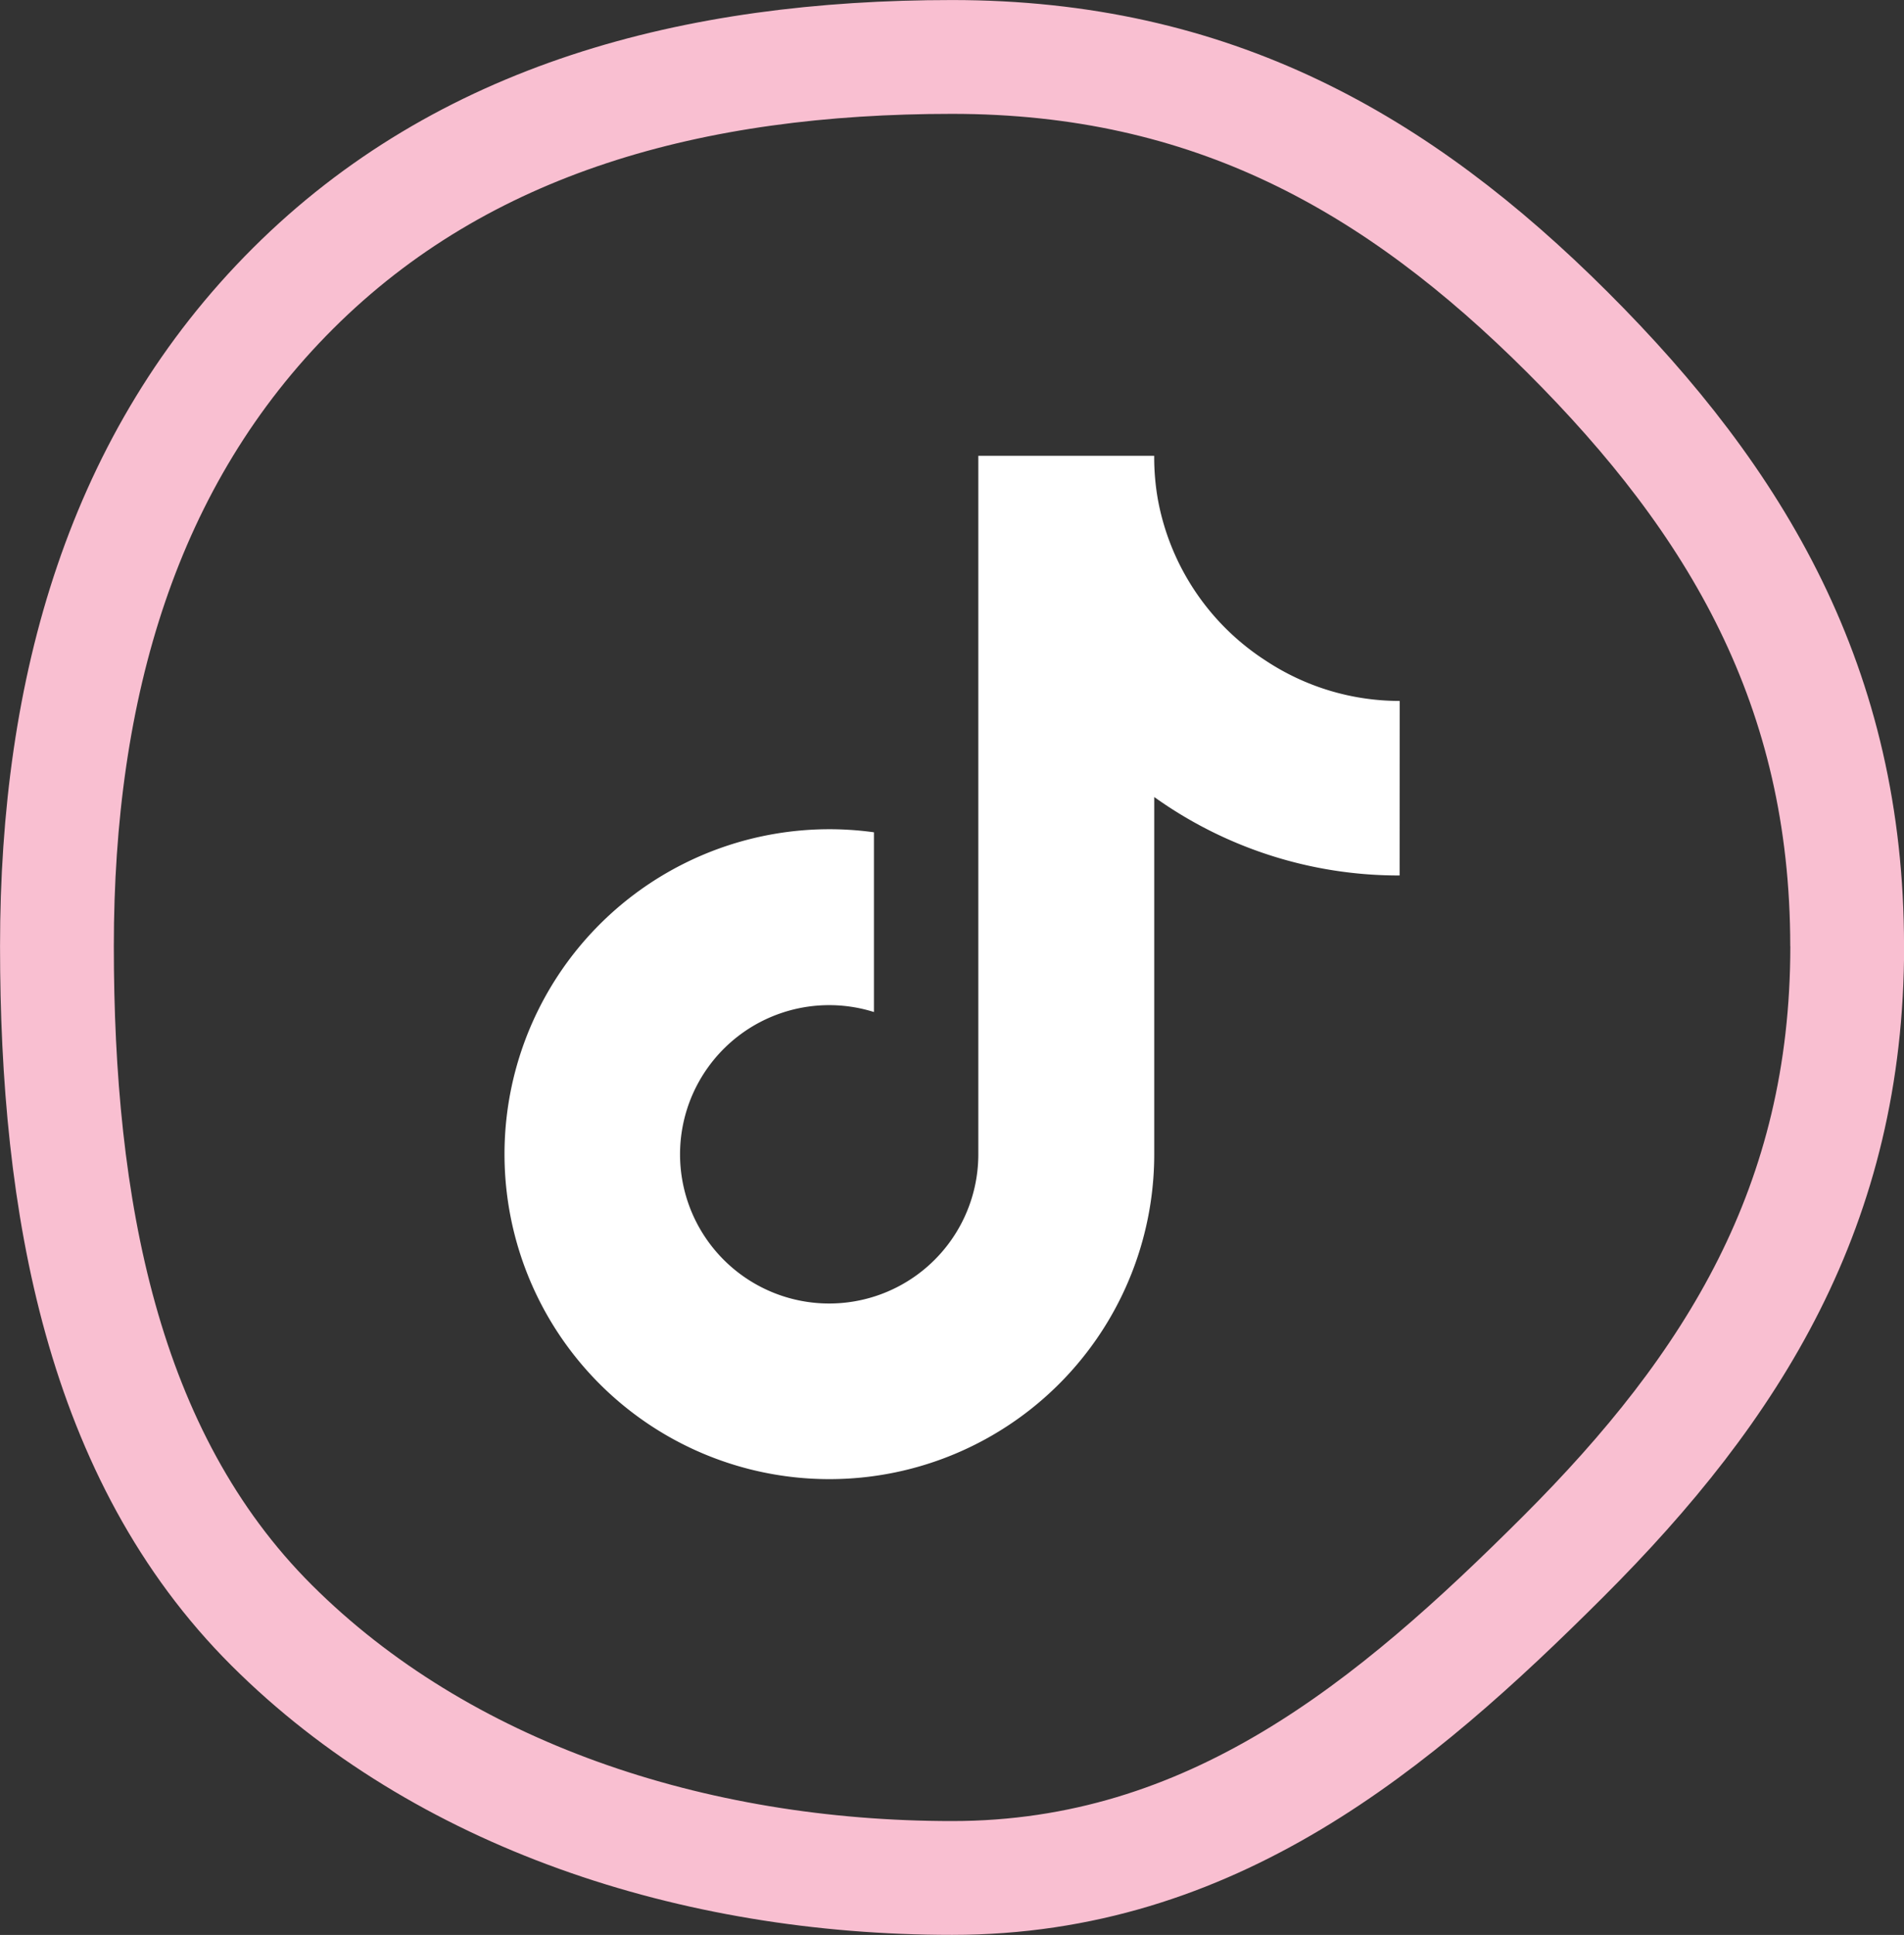
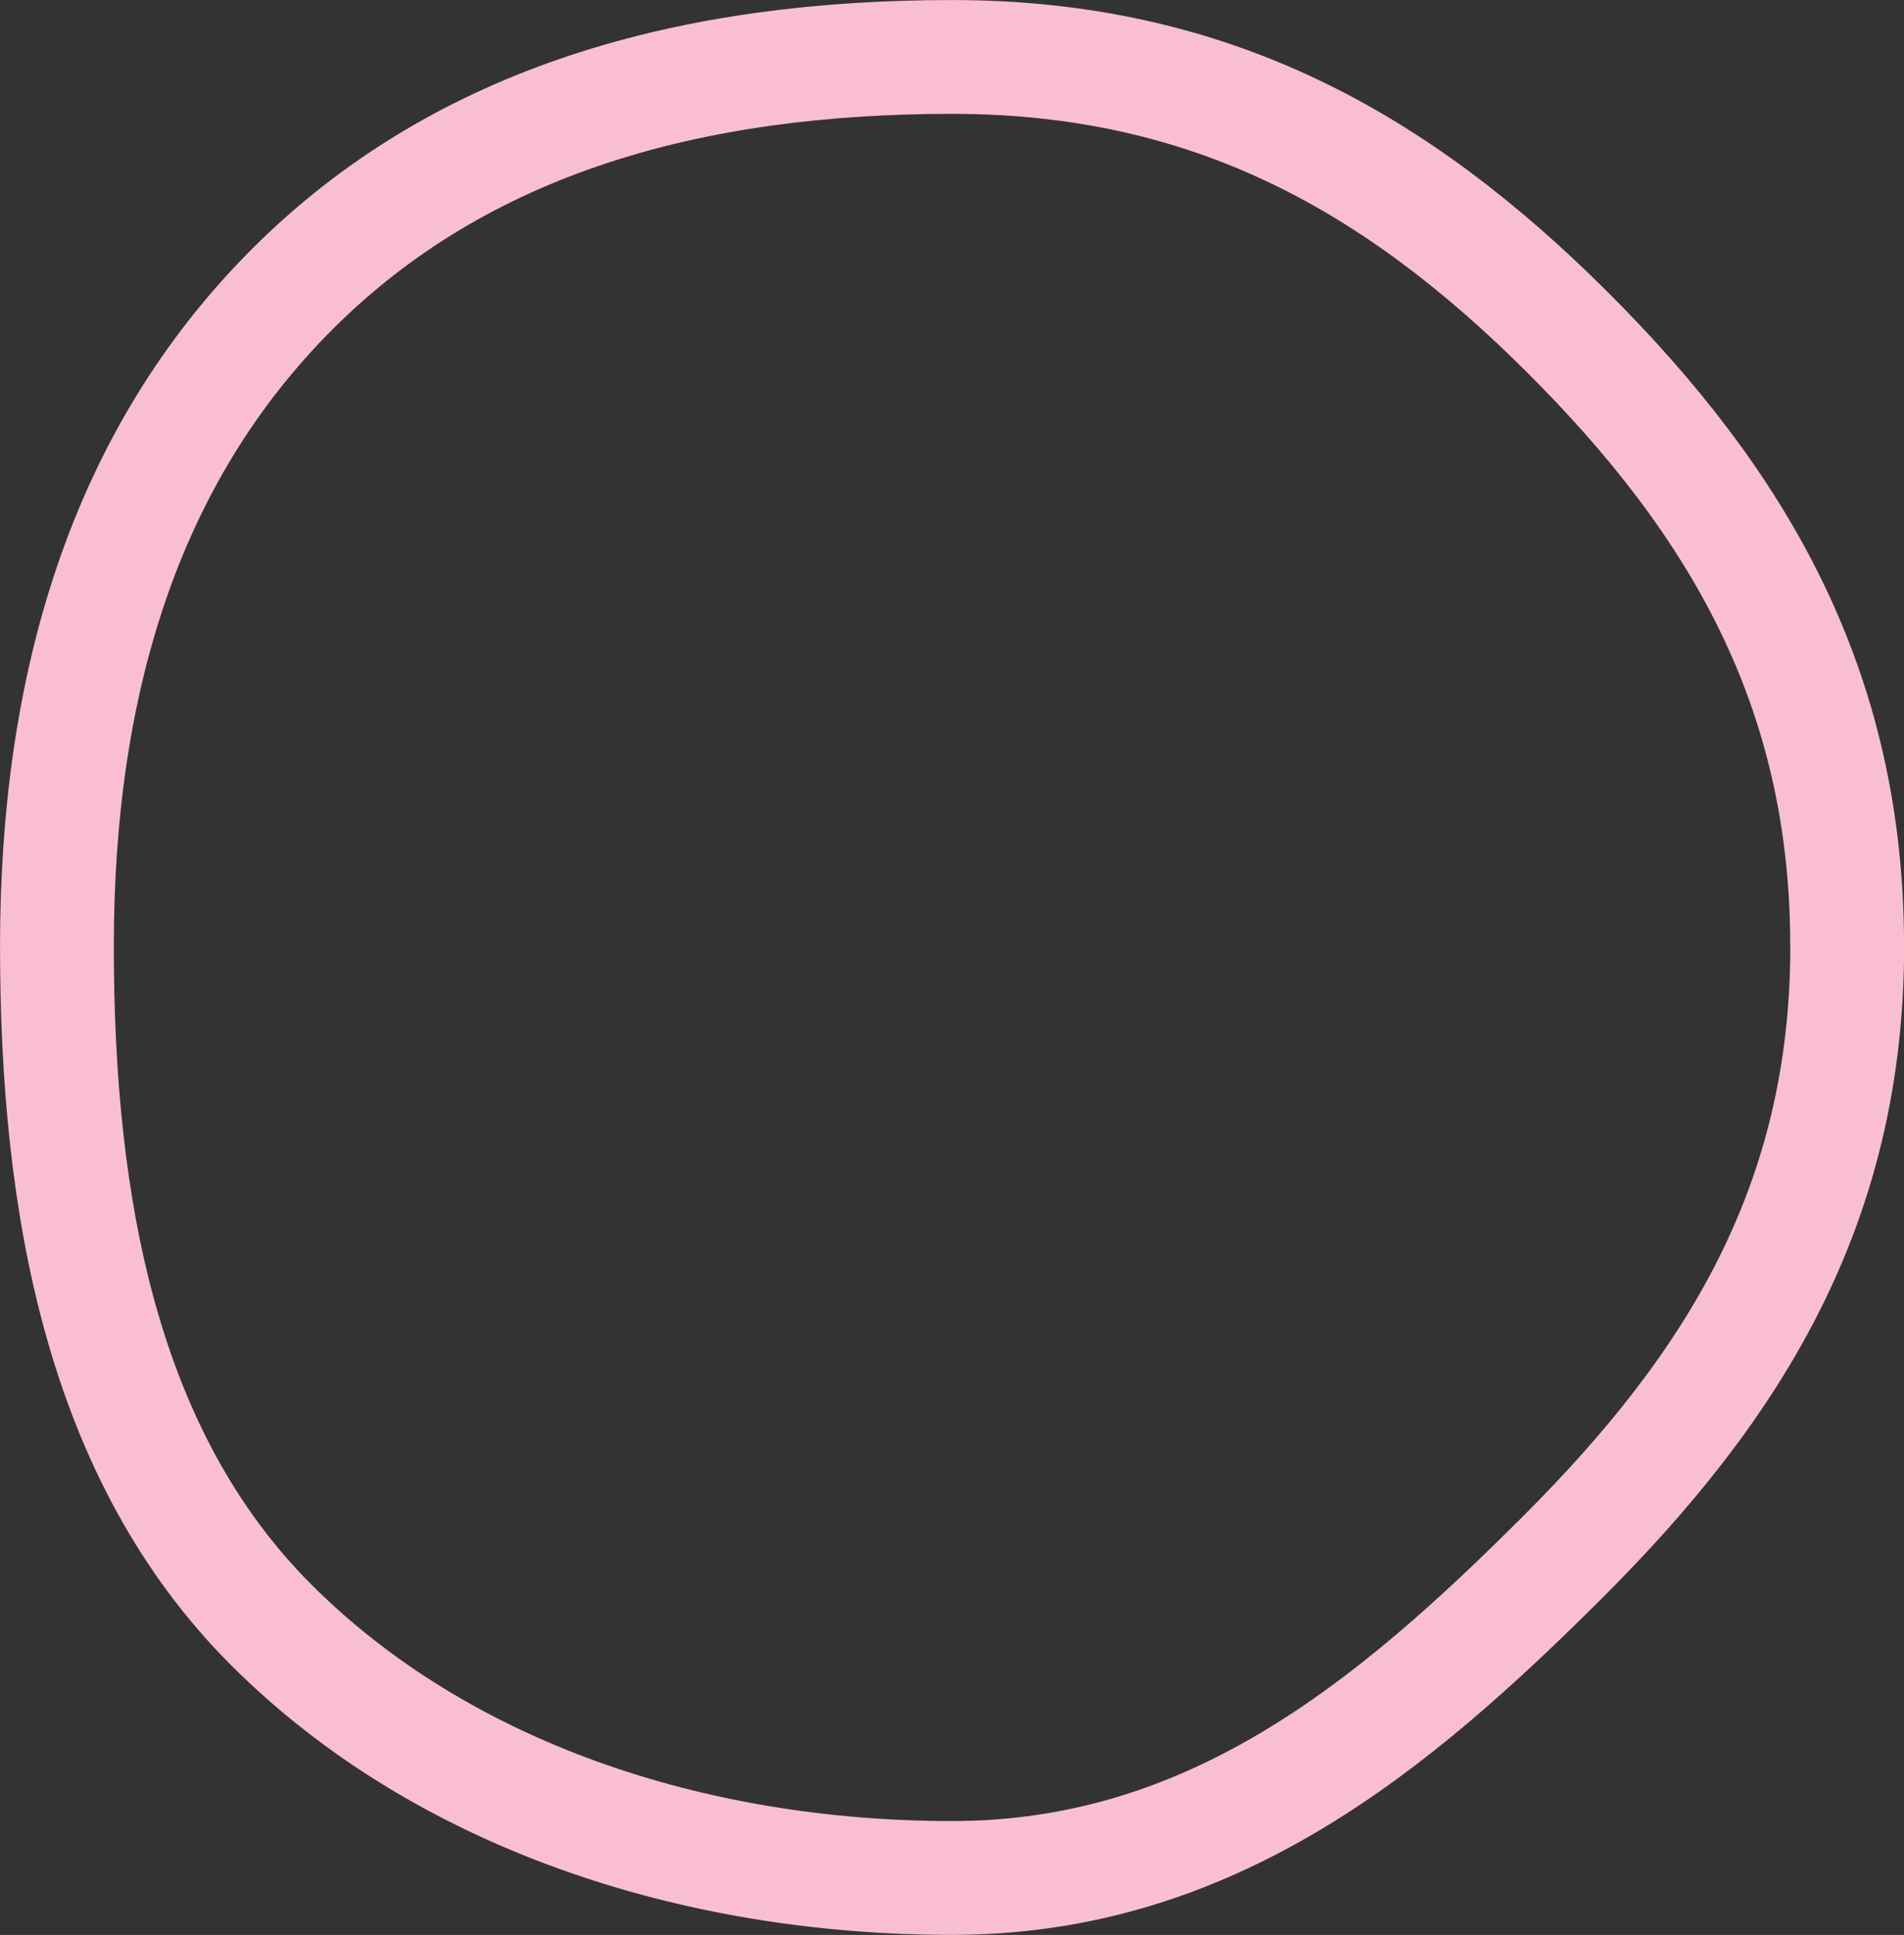
<svg xmlns="http://www.w3.org/2000/svg" width="50.198" height="51" viewBox="0 0 50.198 51">
  <rect x="0" y="0" width="50.198" height="51" fill="#333333" stroke="none" />
  <g id="tiktok" transform="translate(1.5 1.5)">
    <path id="Path_464" data-name="Path 464" d="M429.671,102.135c0-6.825-2.894-11.713-7.376-16.185s-9.381-7.255-16.221-7.255-12.893,1.63-17.376,6.1-6.225,10.513-6.225,17.338,1.179,13.428,5.662,17.9,11.1,6.659,17.94,6.659,11.634-4,16.117-8.478,7.481-9.256,7.481-16.082" transform="translate(-382.472 -78.694)" fill="none" stroke="#f9bfd1" stroke-width="3" />
-     <path id="Path_465" data-name="Path 465" d="M429.671,102.135c0-6.825-2.894-11.713-7.376-16.185s-9.381-7.255-16.221-7.255-12.893,1.63-17.376,6.1-6.225,10.513-6.225,17.338,1.179,13.428,5.662,17.9,11.1,6.659,17.94,6.659,11.634-4,16.117-8.478,7.481-9.256,7.481-16.082" transform="translate(-382.472 -78.694)" fill="#f9bfd1" opacity="0" />
-     <path id="_8547041_tiktok_icon" data-name="8547041_tiktok_icon" d="M23.728,11.061a11.069,11.069,0,0,1-6.469-2.068V18.41A8.565,8.565,0,1,1,9.869,9.923v4.737a3.932,3.932,0,1,0,2.752,3.751V0h4.637a6.386,6.386,0,0,0,.1,1.168h0A6.438,6.438,0,0,0,20.2,5.4a6.4,6.4,0,0,0,3.53,1.061Z" transform="translate(11.672 10.514)" fill="#fff" />
  </g>
</svg>